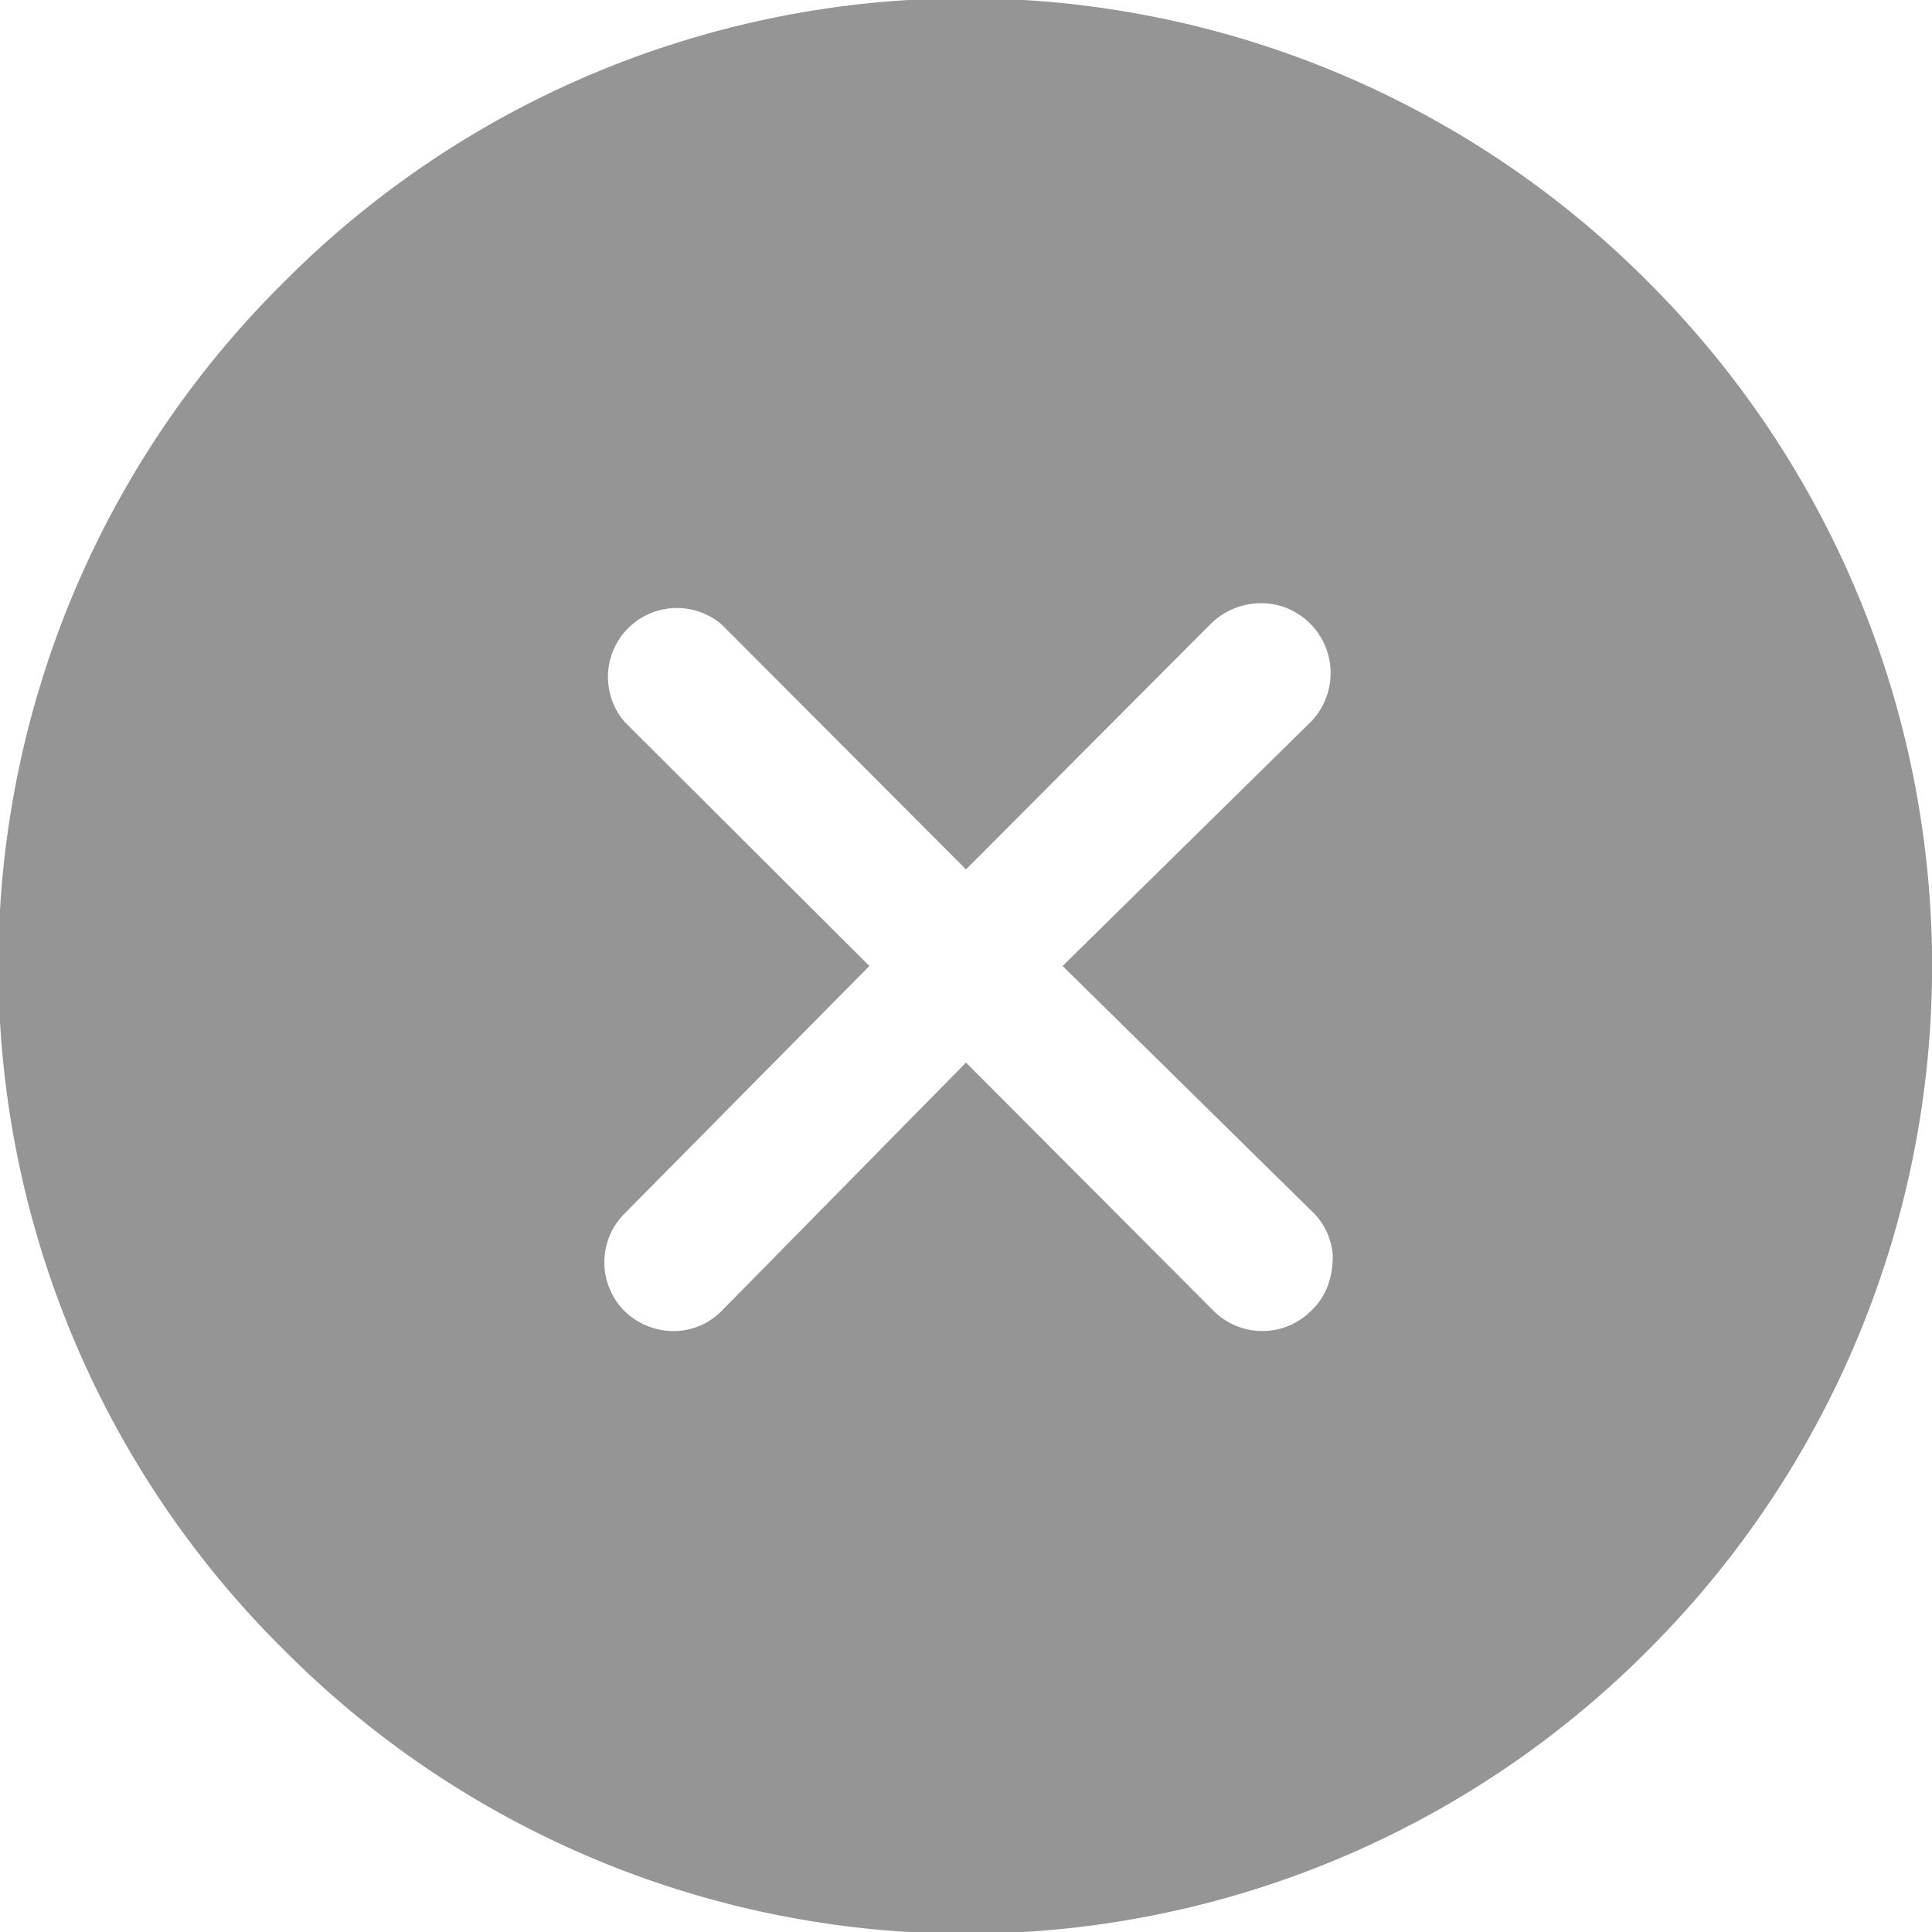
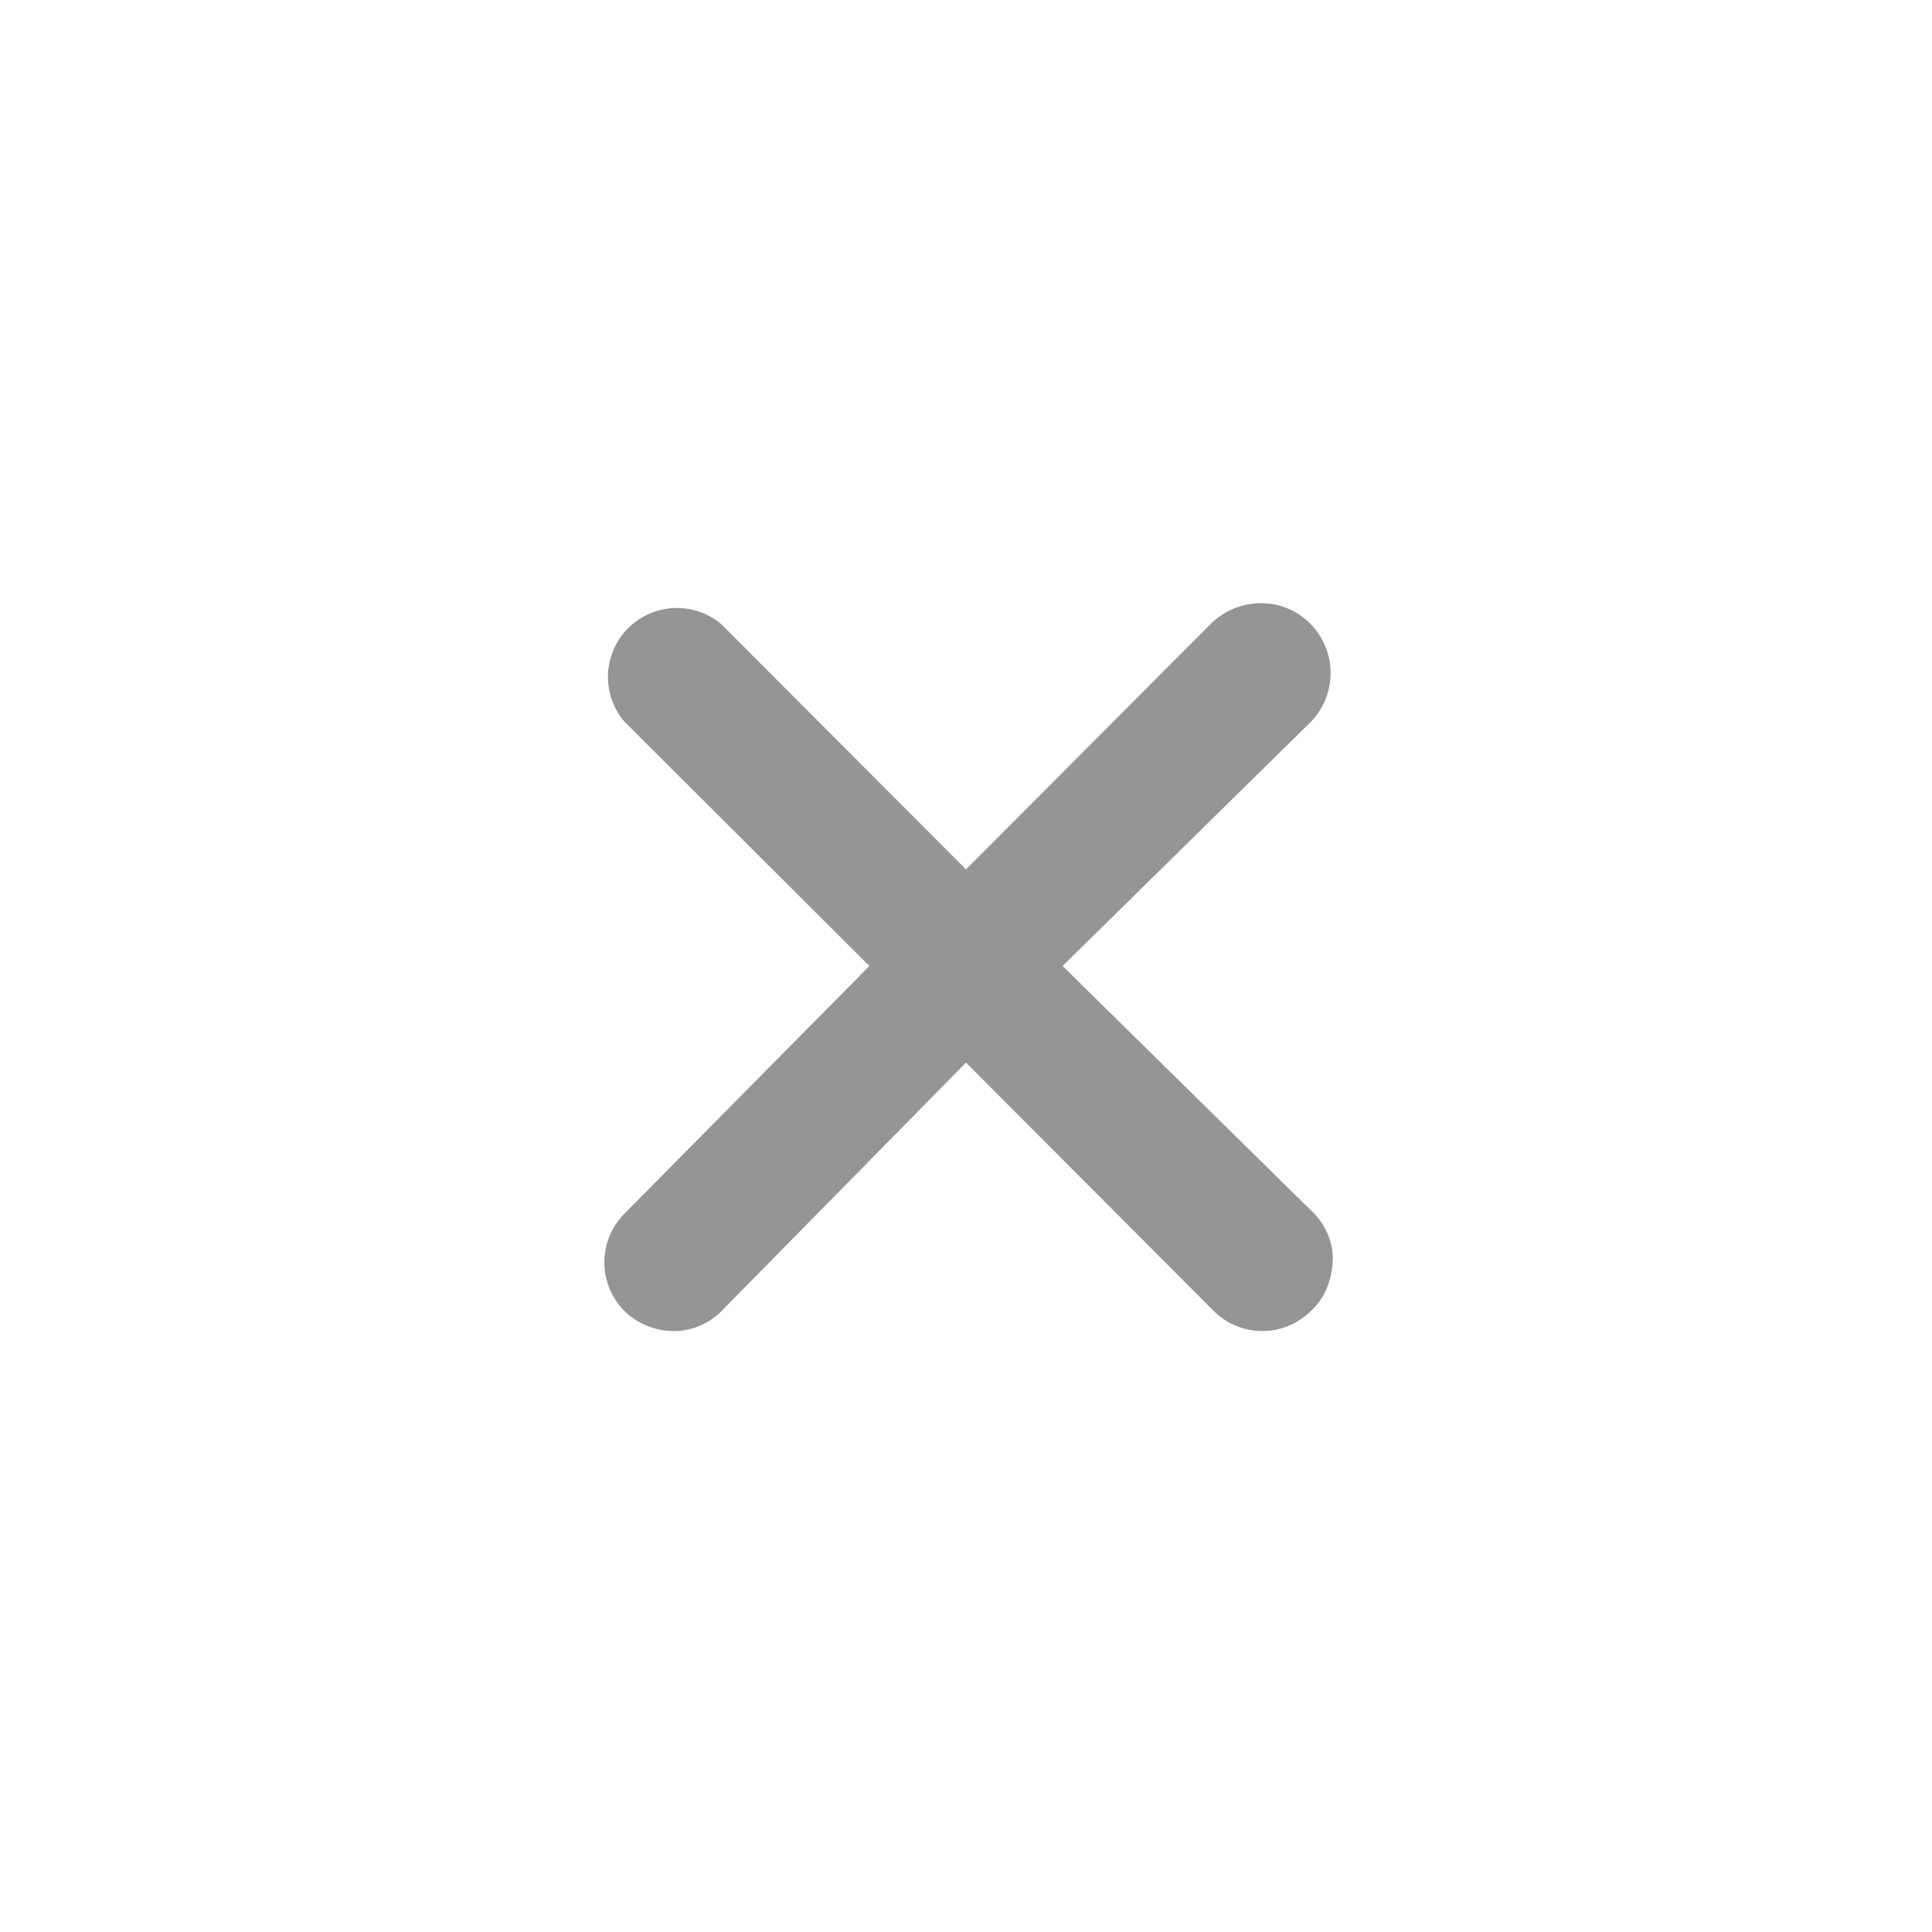
<svg xmlns="http://www.w3.org/2000/svg" width="20" height="20" viewBox="0 0 20 20">
  <g>
    <g>
      <g>
-         <path fill="#959595" d="M13.57 12.529a.694.694 0 0 1 .227.471c0 .248-.082.436-.226.571a.714.714 0 0 1-1.007 0L10 11l-2.53 2.571a.7.7 0 0 1-.47.208.734.734 0 0 1-.536-.208.714.714 0 0 1 0-1.007L9 10 6.464 7.471A.714.714 0 0 1 7.47 6.464L10 9l2.528-2.536a.743.743 0 0 1 .697-.2.725.725 0 0 1 .346 1.207L11 10zM2.93 2.929a9.957 9.957 0 0 0 0 14.142 9.957 9.957 0 0 0 14.142 0 10 10 0 0 0 0-14.142 9.957 9.957 0 0 0-14.142 0z" />
+         <path fill="#959595" d="M13.57 12.529a.694.694 0 0 1 .227.471c0 .248-.082.436-.226.571a.714.714 0 0 1-1.007 0L10 11l-2.53 2.571a.7.7 0 0 1-.47.208.734.734 0 0 1-.536-.208.714.714 0 0 1 0-1.007L9 10 6.464 7.471A.714.714 0 0 1 7.47 6.464L10 9l2.528-2.536a.743.743 0 0 1 .697-.2.725.725 0 0 1 .346 1.207L11 10zM2.93 2.929z" />
      </g>
    </g>
  </g>
</svg>